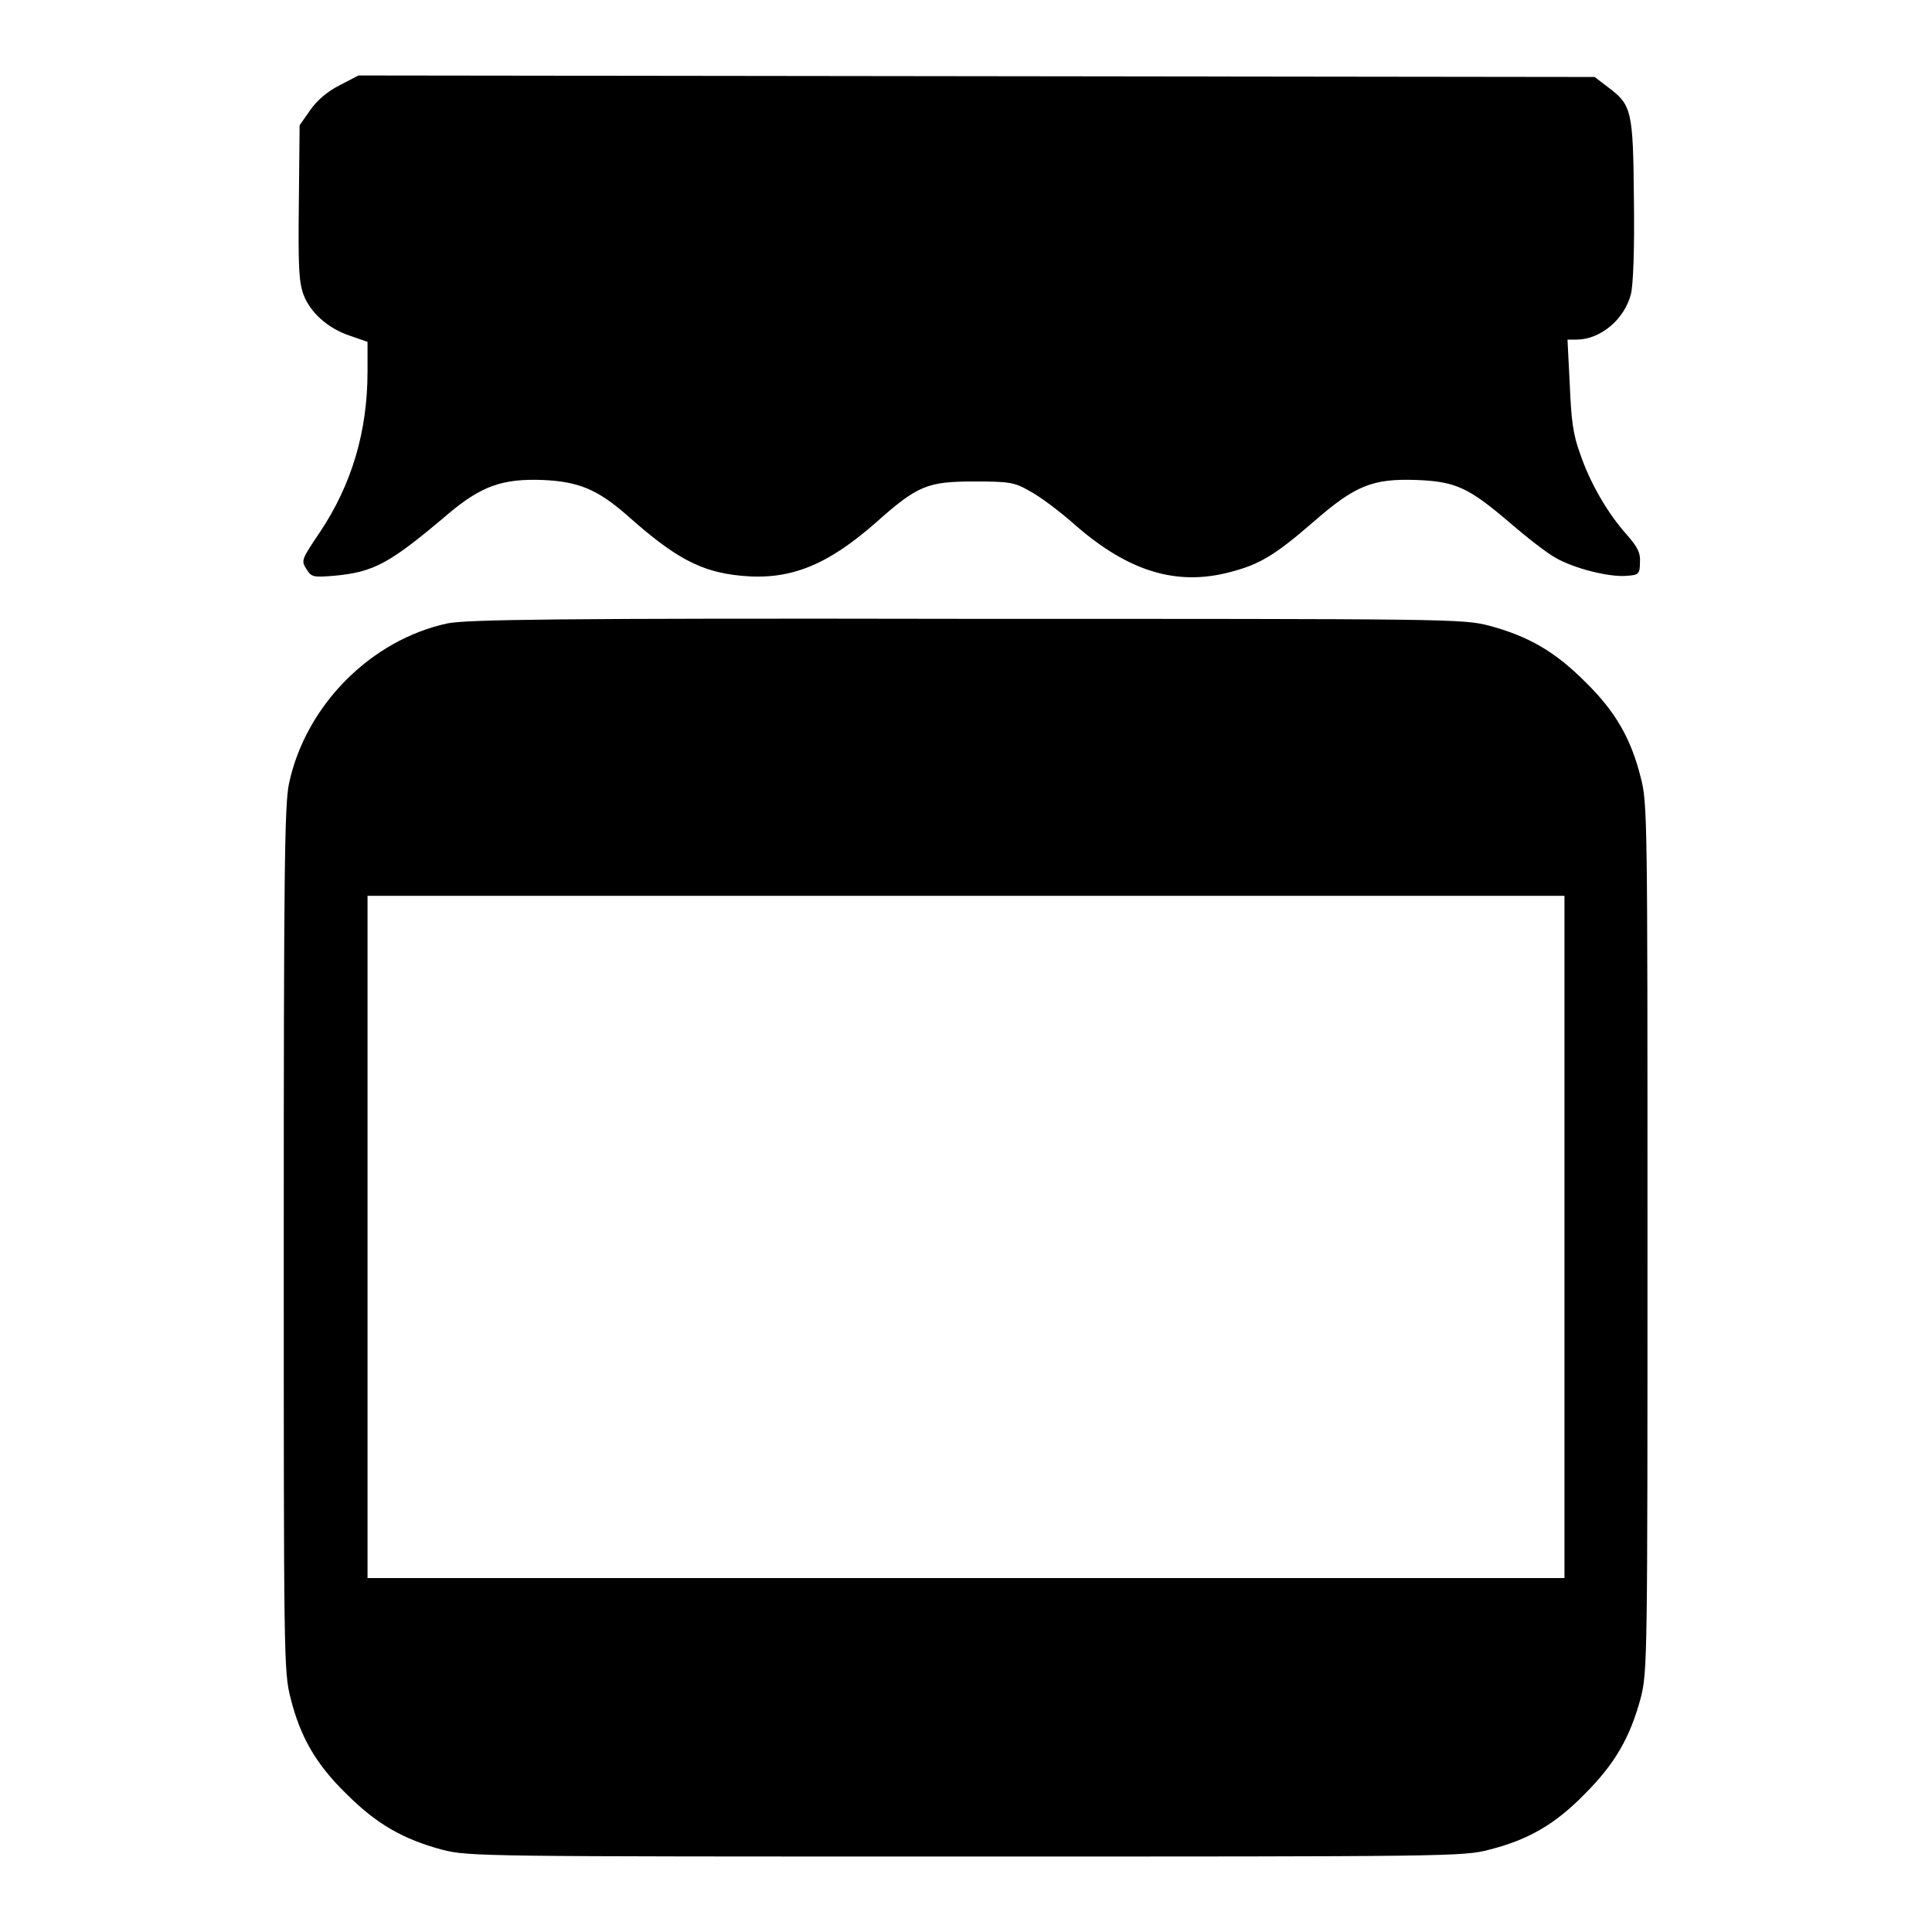
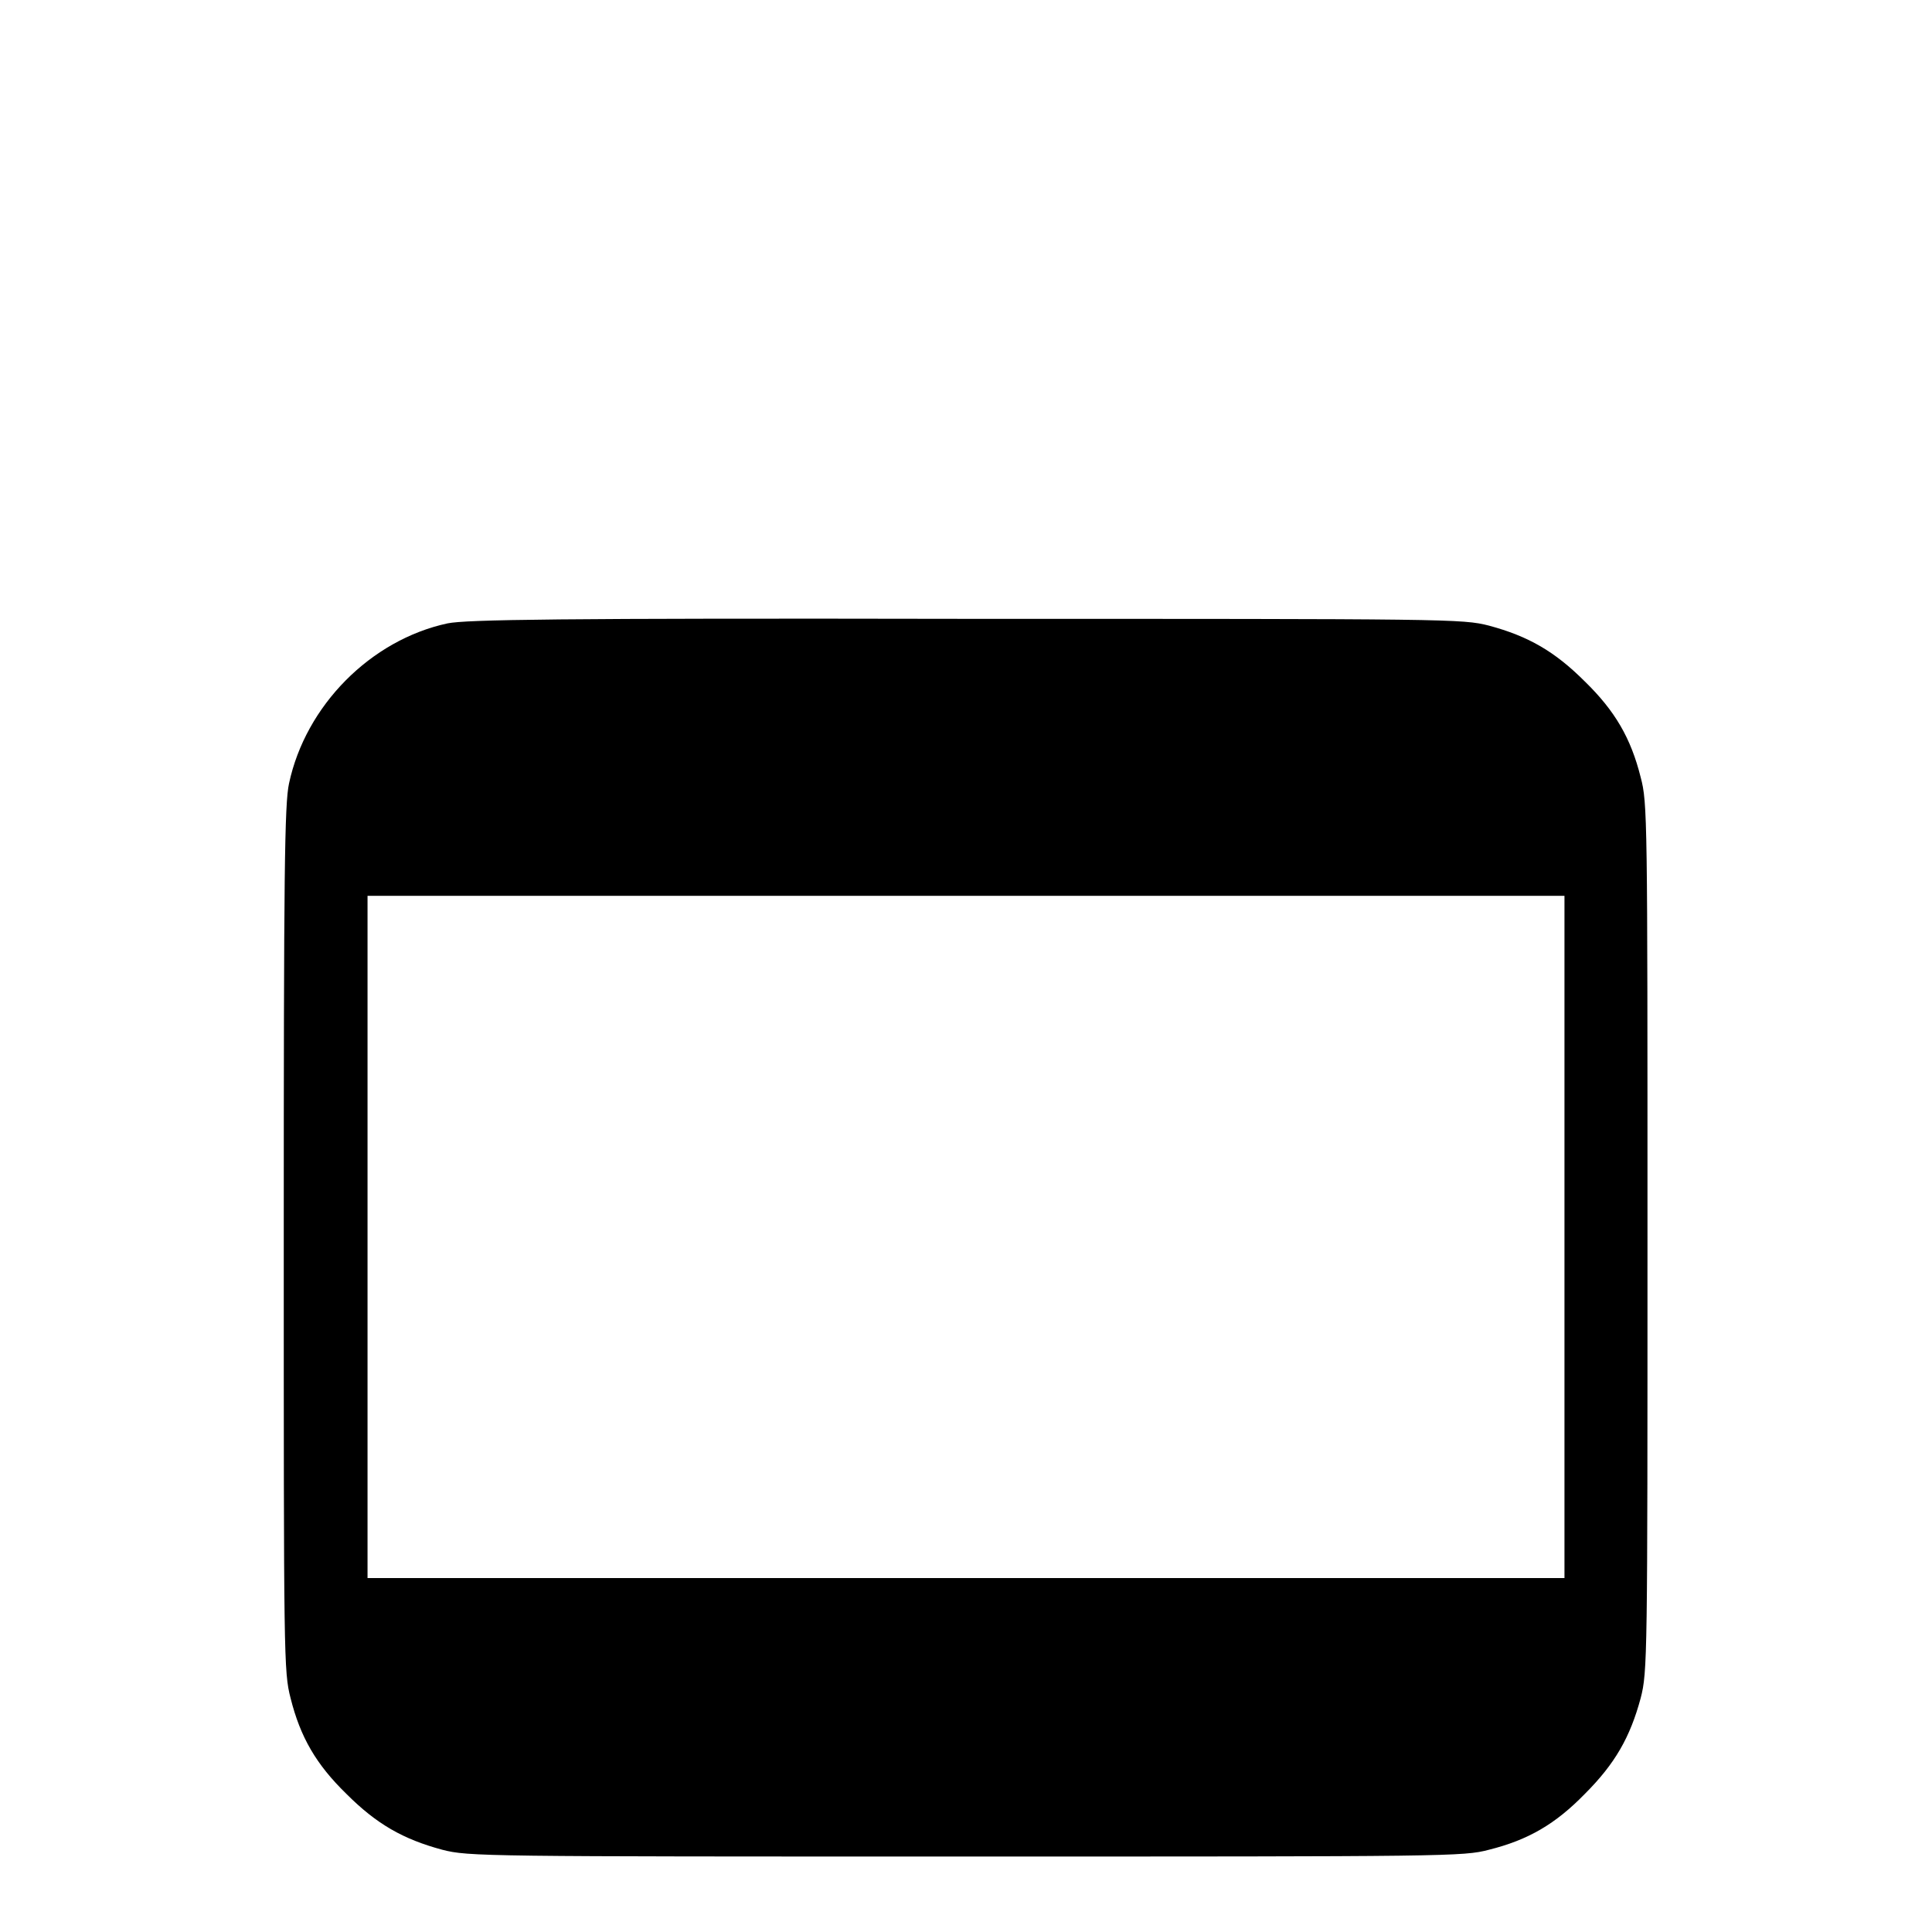
<svg xmlns="http://www.w3.org/2000/svg" version="1.1" x="0px" y="0px" viewBox="0 0 256 256" enable-background="new 0 0 256 256" xml:space="preserve">
  <g>
    <g>
      <g>
-         <path fill="#000000" d="M45,11.3c-1.6,0.8-3,2-3.9,3.3l-1.4,2l-0.1,10.2c-0.1,8.5,0,10.5,0.6,12.2c0.9,2.4,3.2,4.5,6.2,5.5l2.3,0.8v3.9c0,8-2.1,15-6.3,21.3c-2.5,3.7-2.5,3.8-1.8,4.9c0.7,1.1,0.9,1.1,3.6,0.9c5.4-0.5,7.4-1.6,15.3-8.3c4.3-3.6,7.1-4.6,12.4-4.4c4.8,0.2,7.3,1.3,11.1,4.6c6.5,5.8,9.9,7.6,15.3,8.1c6.4,0.6,11.3-1.4,17.7-7c5.6-5,6.9-5.5,13.1-5.5c4.7,0,5.3,0.1,7.4,1.3c1.3,0.7,4,2.7,6,4.5c7,6.1,13.4,8.1,20.5,6.2c3.9-1,5.9-2.2,11.1-6.7c5.5-4.8,7.8-5.7,13.6-5.5c5.2,0.2,6.9,1,12.4,5.7c2.2,1.9,4.9,4,6,4.6c2.4,1.4,7.1,2.6,9.4,2.4c1.6-0.1,1.8-0.2,1.8-1.8c0.1-1.2-0.3-2-1.7-3.6c-2.6-2.9-4.9-6.9-6.2-10.7c-1-2.7-1.2-4.6-1.4-9.3l-0.3-5.9h1.2c3.1,0,6.3-2.6,7.2-6c0.3-1.2,0.5-5.8,0.4-12.6c-0.1-11.9-0.3-12.5-3.5-14.9l-1.7-1.3l-81.9-0.1L47.5,10L45,11.3z" />
        <path fill="#000000" d="M59.3,82.6c-10.2,2.2-18.8,10.9-21,21.2c-0.6,2.7-0.7,11.9-0.7,60.4c0,55.5,0,57.3,0.9,60.8c1.3,5.2,3.4,8.8,7.4,12.7c4,4,7.5,6,12.7,7.4C62.1,246,64,246,128,246c64,0,65.9,0,69.3-0.9c5.2-1.3,8.8-3.4,12.7-7.4c4-4,6-7.5,7.4-12.7c0.9-3.5,0.9-5.3,0.9-61s0-57.6-0.9-61c-1.3-5.2-3.4-8.8-7.4-12.7c-4-4-7.5-6-12.7-7.4c-3.5-0.9-5.3-0.9-69.3-0.9C73.5,81.9,61.8,82.1,59.3,82.6z M207.3,163.9v45.2H128H48.7v-45.2v-45.2H128h79.3V163.9z" />
      </g>
    </g>
  </g>
</svg>